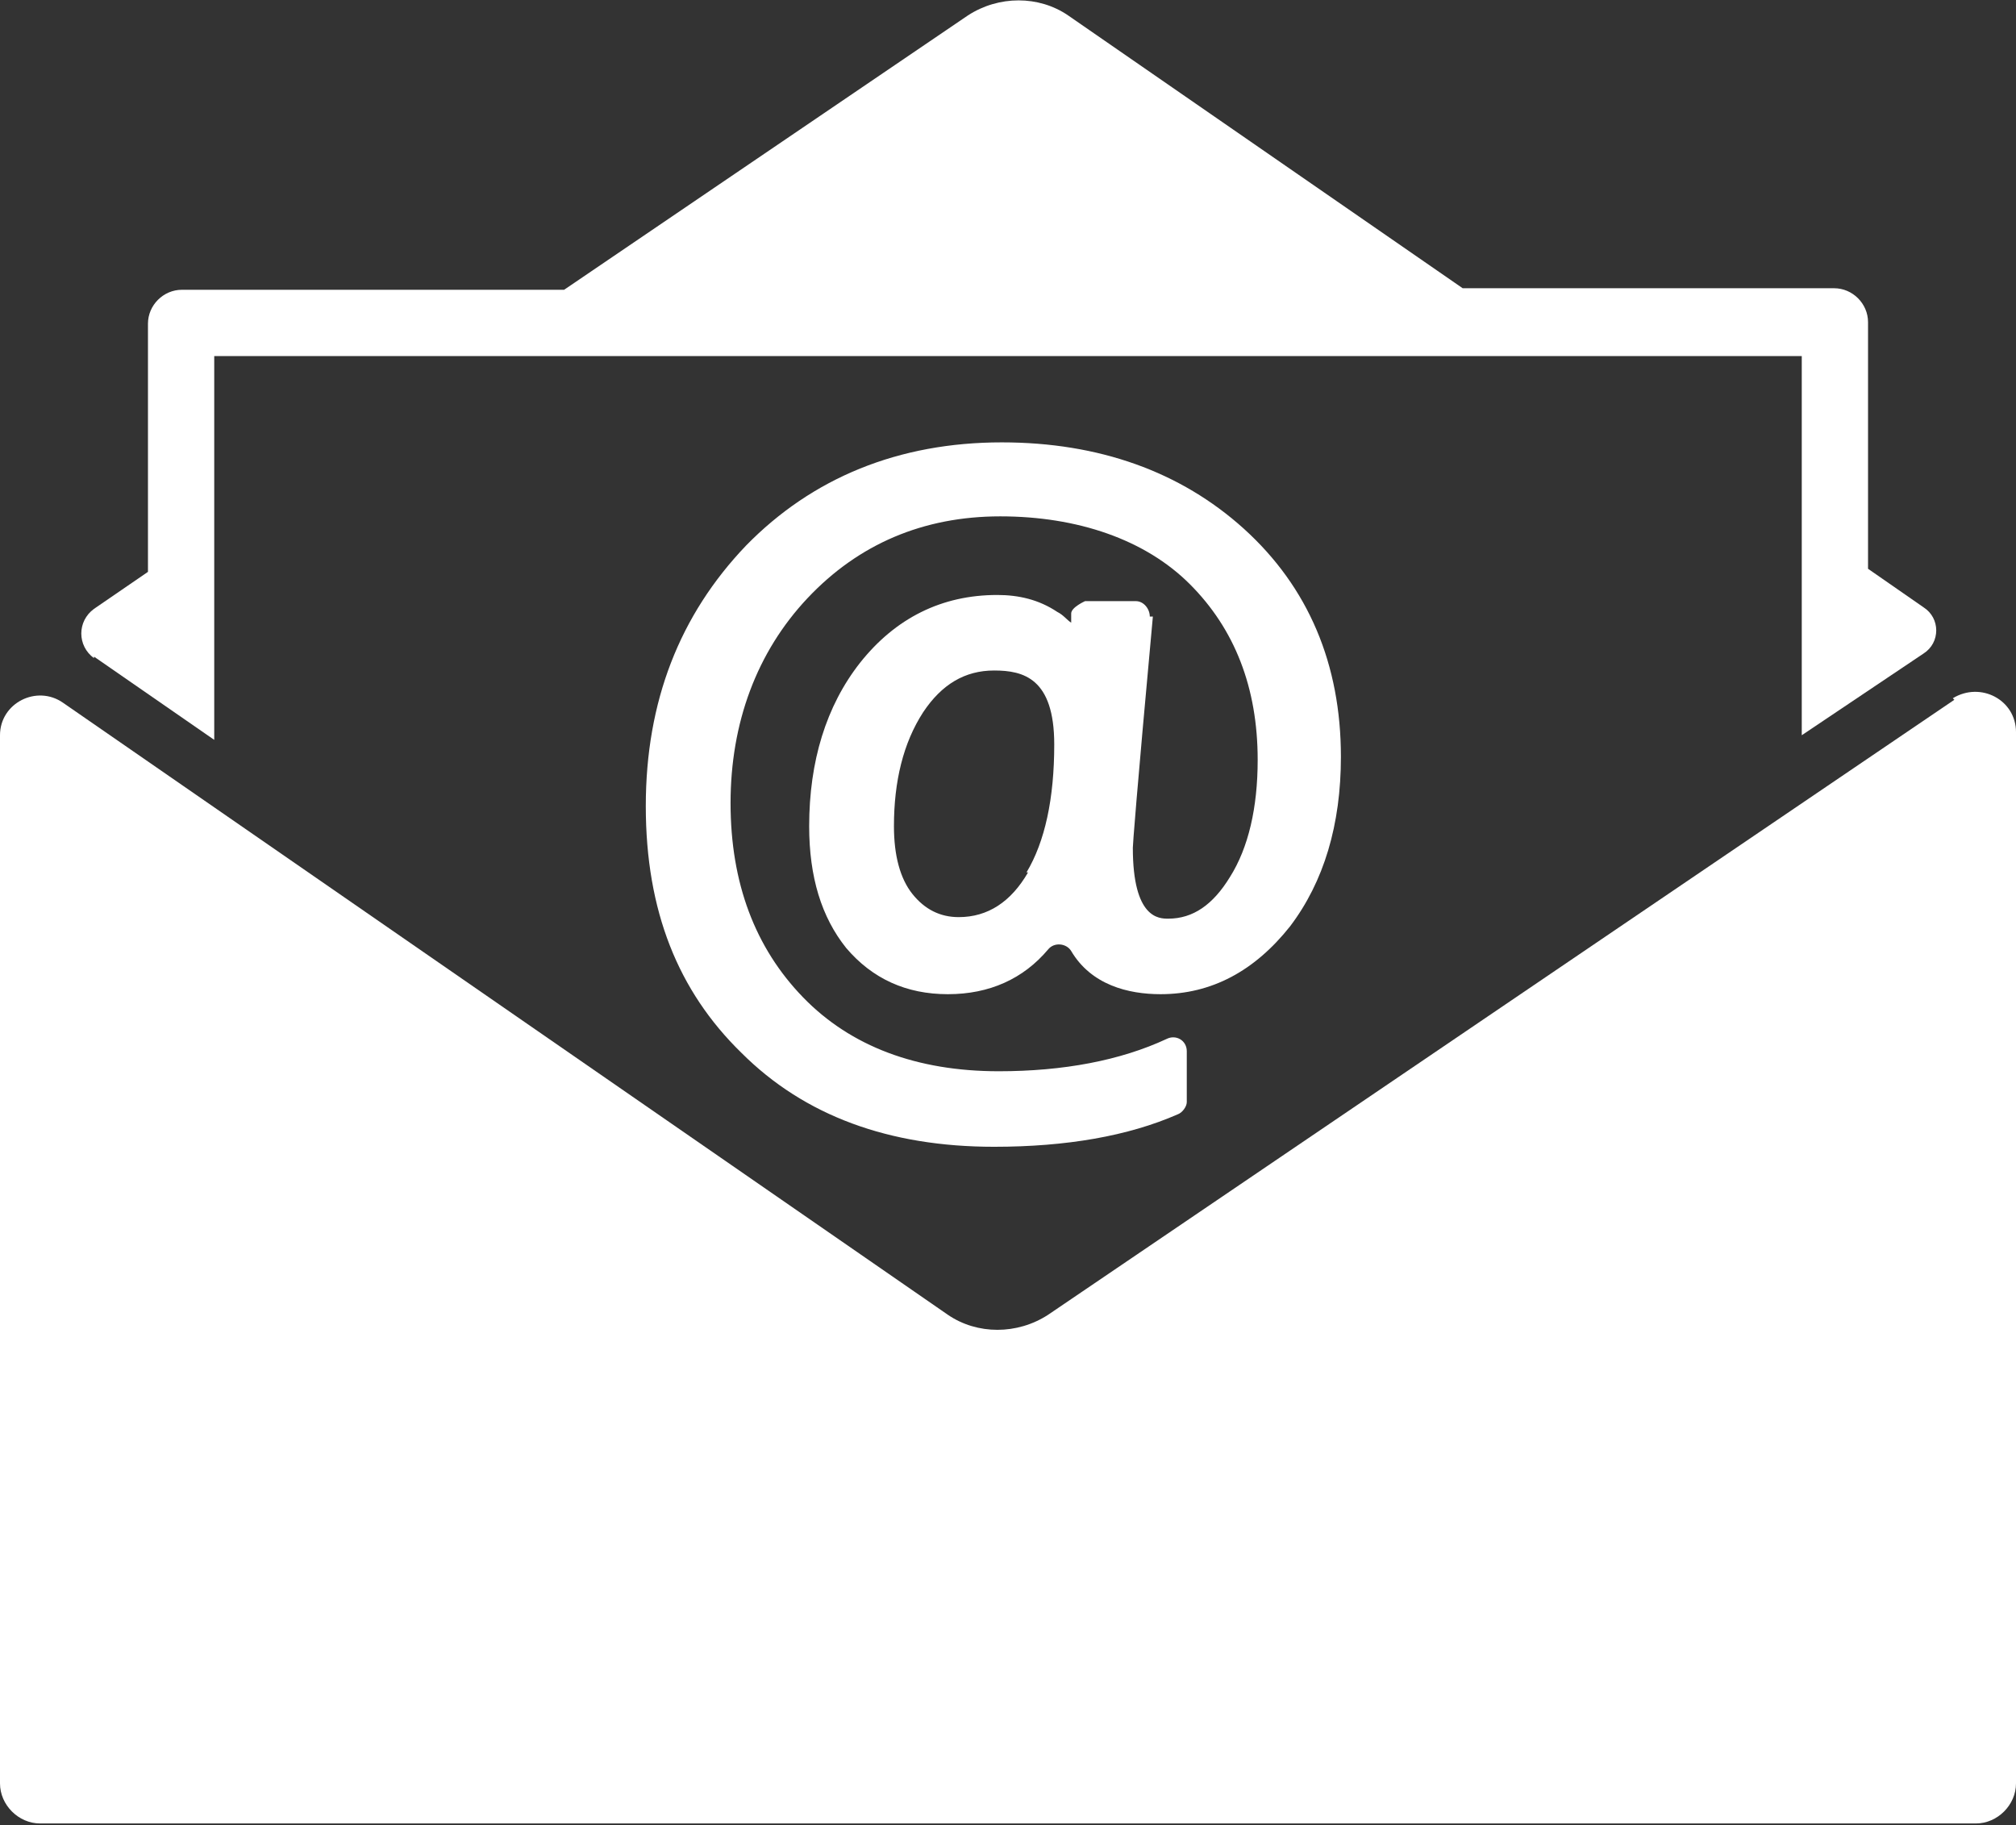
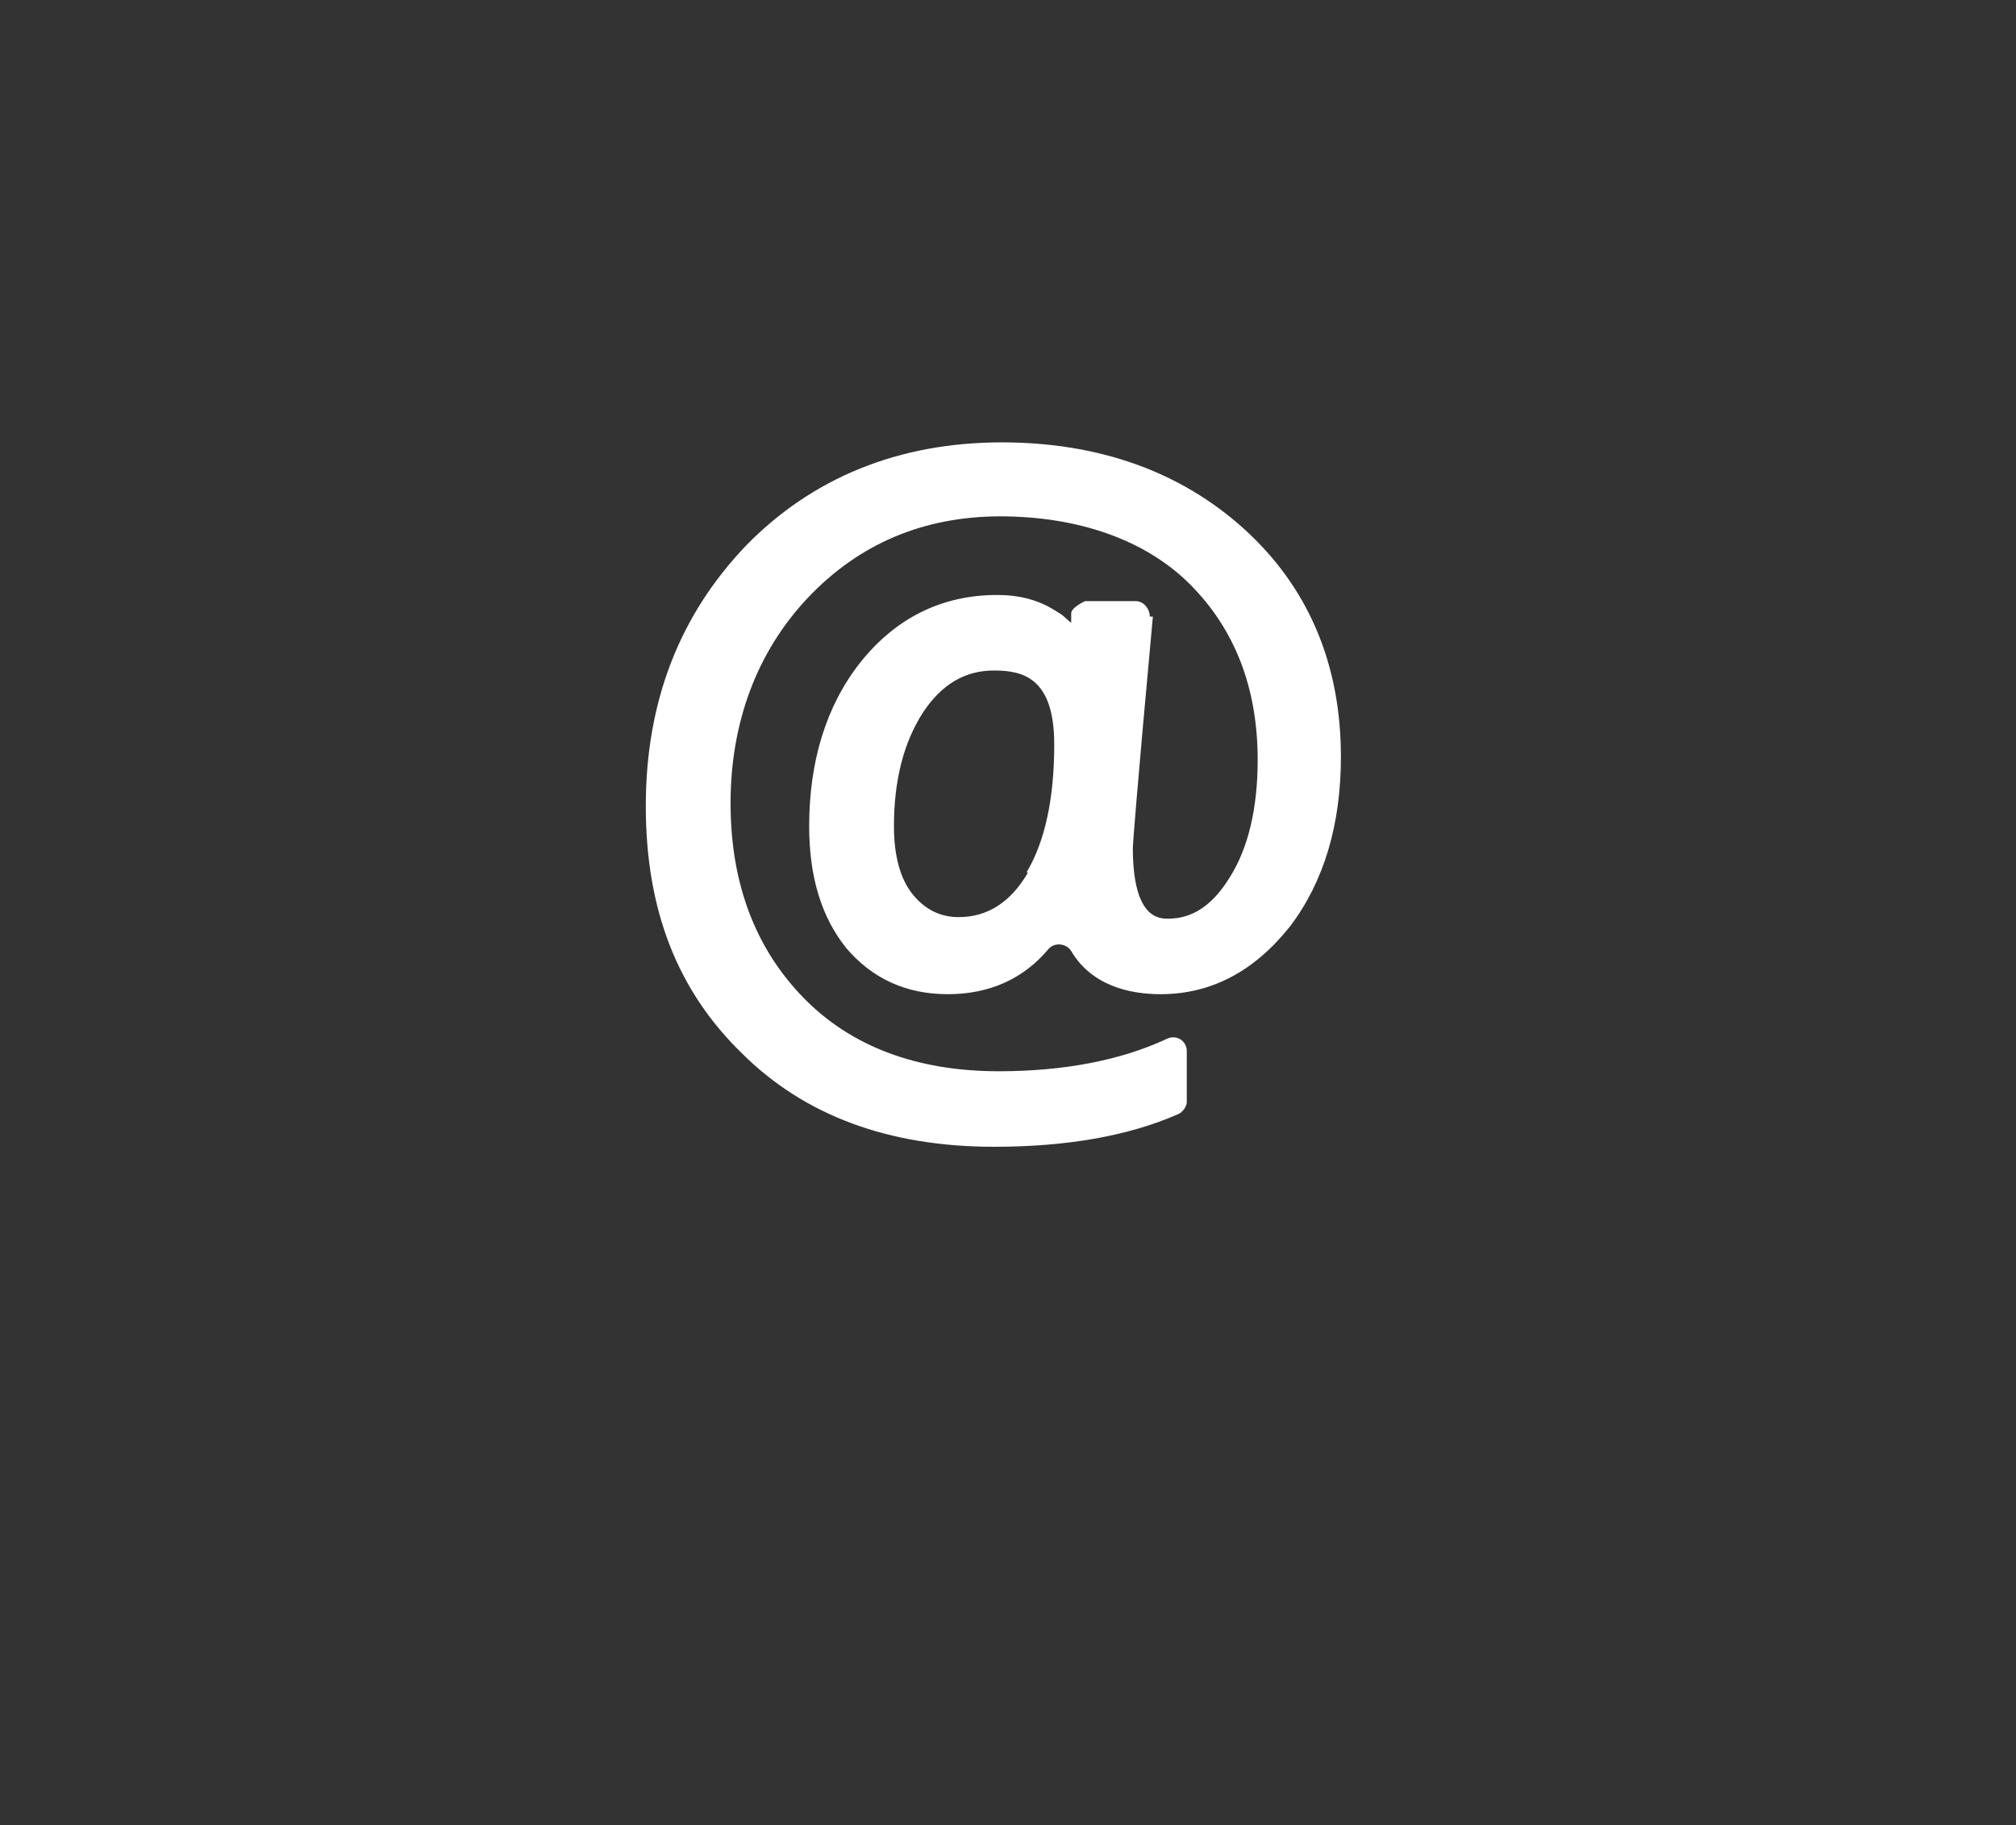
<svg xmlns="http://www.w3.org/2000/svg" id="Calque_2" viewBox="0 0 13.08 11.84">
  <rect x="0" y="0" width="13.08" height="11.84" fill="#333333" stroke="none" />
  <defs>
    <style>.cls-1{fill:#fff;stroke-width:0px;}</style>
  </defs>
  <g id="Calque_1-2">
-     <path class="cls-1" d="M.61,4.26s0,0,0,0l.78.54v-2.49h10.3v2.46l.79-.53s0,0,0,0c.11-.07.11-.23,0-.3l-.36-.25v-1.6c0-.12-.1-.22-.22-.22h-2.41L6.93.1c-.19-.13-.45-.13-.65,0l-2.62,1.78H1.18c-.12,0-.22.1-.22.22v1.61l-.35.24c-.11.08-.11.24,0,.32Z" />
-     <path class="cls-1" d="M12.68,4.54l-5.88,3.99c-.2.13-.46.13-.65,0h0S.41,4.56.41,4.56c-.17-.12-.41,0-.41.21v6.8c0,.14.12.26.26.26h12.56c.14,0,.26-.12.26-.26v-6.82c0-.21-.23-.33-.41-.22Z" />
    <path class="cls-1" d="M7.46,4c0-.05-.04-.1-.09-.1h-.33s-.09.04-.09.08h0s0,.04,0,.06c-.03-.02-.05-.05-.09-.07-.12-.08-.25-.11-.39-.11-.36,0-.66.15-.89.44-.22.28-.33.64-.33,1.06,0,.33.08.59.24.79.17.2.39.3.66.3s.49-.1.65-.29c.04-.05.12-.04.15.01.13.22.37.28.58.28.33,0,.61-.15.84-.44.22-.29.33-.66.33-1.1,0-.6-.21-1.1-.63-1.48-.41-.37-.94-.56-1.57-.56-.67,0-1.23.23-1.66.67-.43.45-.65,1.01-.65,1.69s.21,1.2.62,1.6c.41.41.96.61,1.64.61.47,0,.87-.07,1.19-.21.03-.01.06-.05.06-.08v-.33c0-.07-.07-.11-.13-.08h0c-.3.14-.67.21-1.09.21-.53,0-.96-.16-1.27-.48-.31-.32-.47-.74-.47-1.26s.17-.98.5-1.33c.33-.35.75-.53,1.25-.53s.94.15,1.23.44c.29.29.44.67.44,1.14,0,.31-.06.57-.18.76-.11.18-.24.27-.4.27-.06,0-.23,0-.23-.46,0-.02.02-.3.13-1.5h0ZM6.67,5.66c-.11.19-.26.29-.45.29-.12,0-.22-.05-.3-.15-.08-.1-.12-.25-.12-.44,0-.29.06-.54.19-.74.12-.18.27-.27.46-.27s.39.05.39.48c0,.35-.06.63-.18.83Z" />
  </g>
</svg>